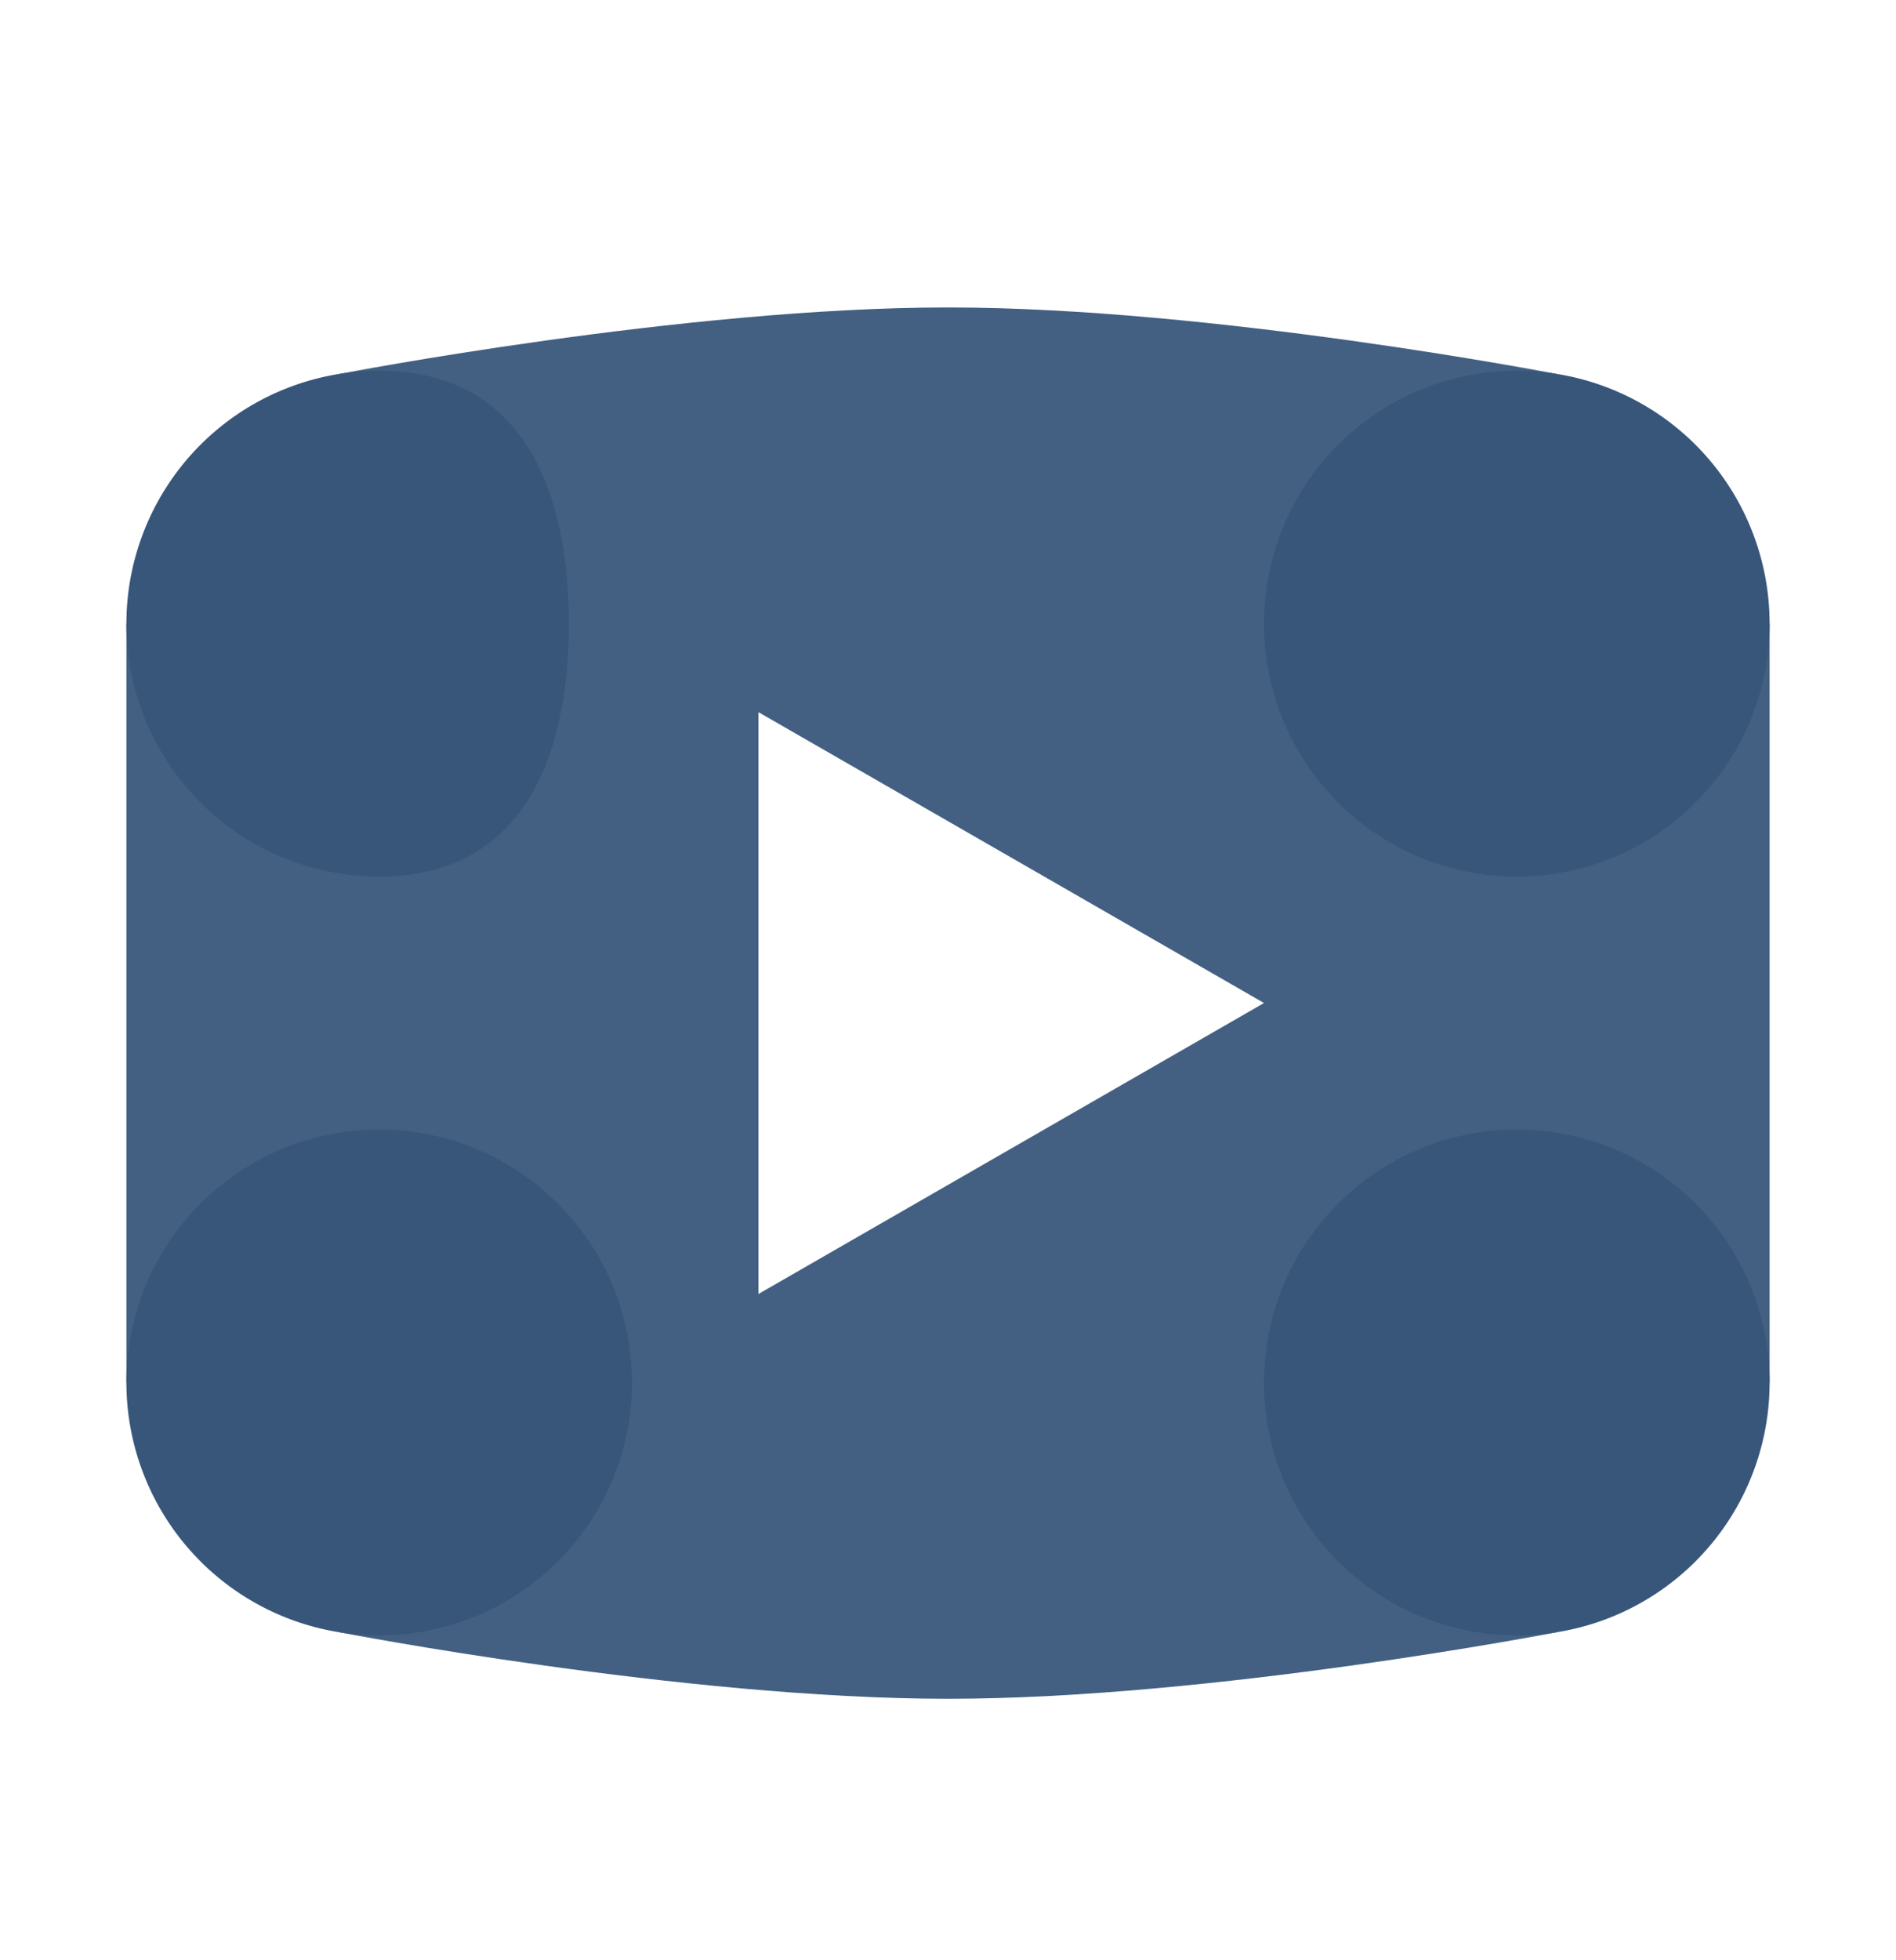
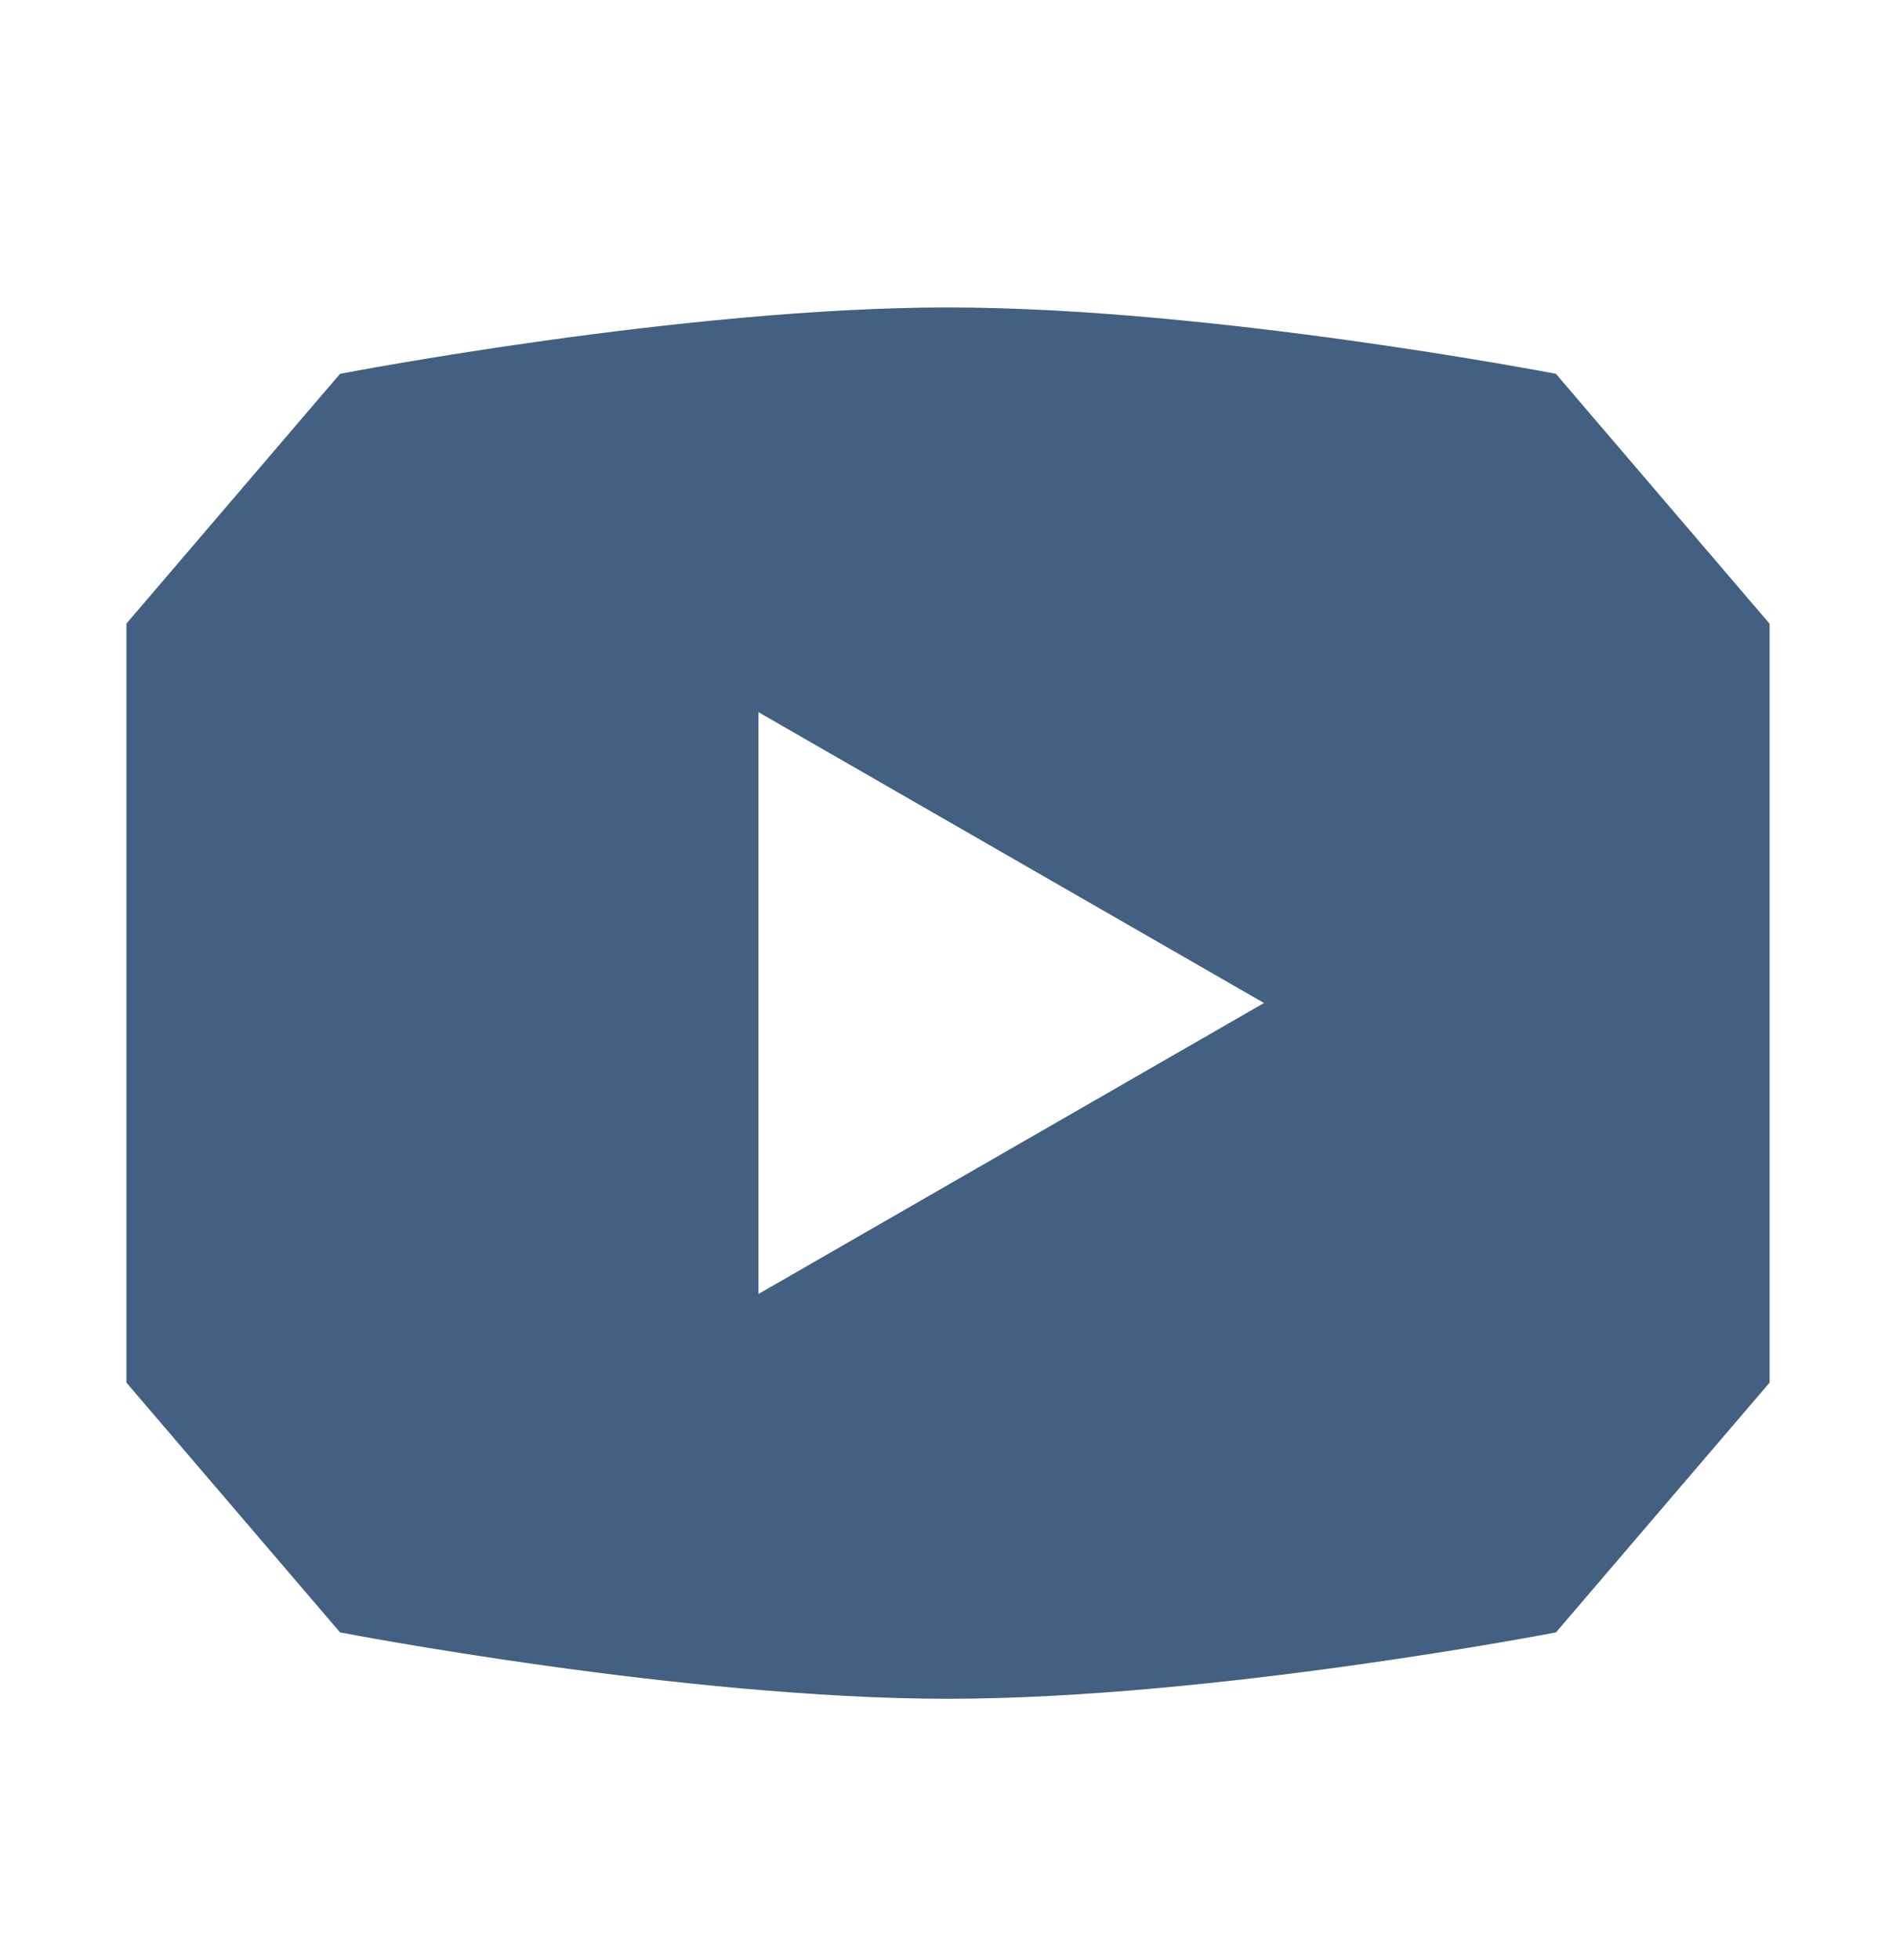
<svg xmlns="http://www.w3.org/2000/svg" width="30" height="31" fill="none">
  <path d="M24.62 5.912s-5.434-1.05-9.62-1.05c-4.186 0-9.62 1.05-9.62 1.05L2 9.862v12.003l3.38 3.95s5.434 1.05 9.62 1.05c4.186 0 9.62-1.05 9.62-1.05l3.38-3.95V9.864l-3.38-3.951zM12 20.464v-9.202l8 4.6-8 4.602z" fill="#052B58" fill-opacity=".75" />
-   <path d="M24 13.863a4 4 0 100-8 4 4 0 000 8zm0 12a4 4 0 100-8 4 4 0 000 8zm-22-16a4 4 0 004 4c2.209 0 3-1.791 3-4 0-2.21-.791-4-3-4a4 4 0 00-4 4zm4 16a4 4 0 100-8 4 4 0 000 8z" fill="#38567A" />
</svg>